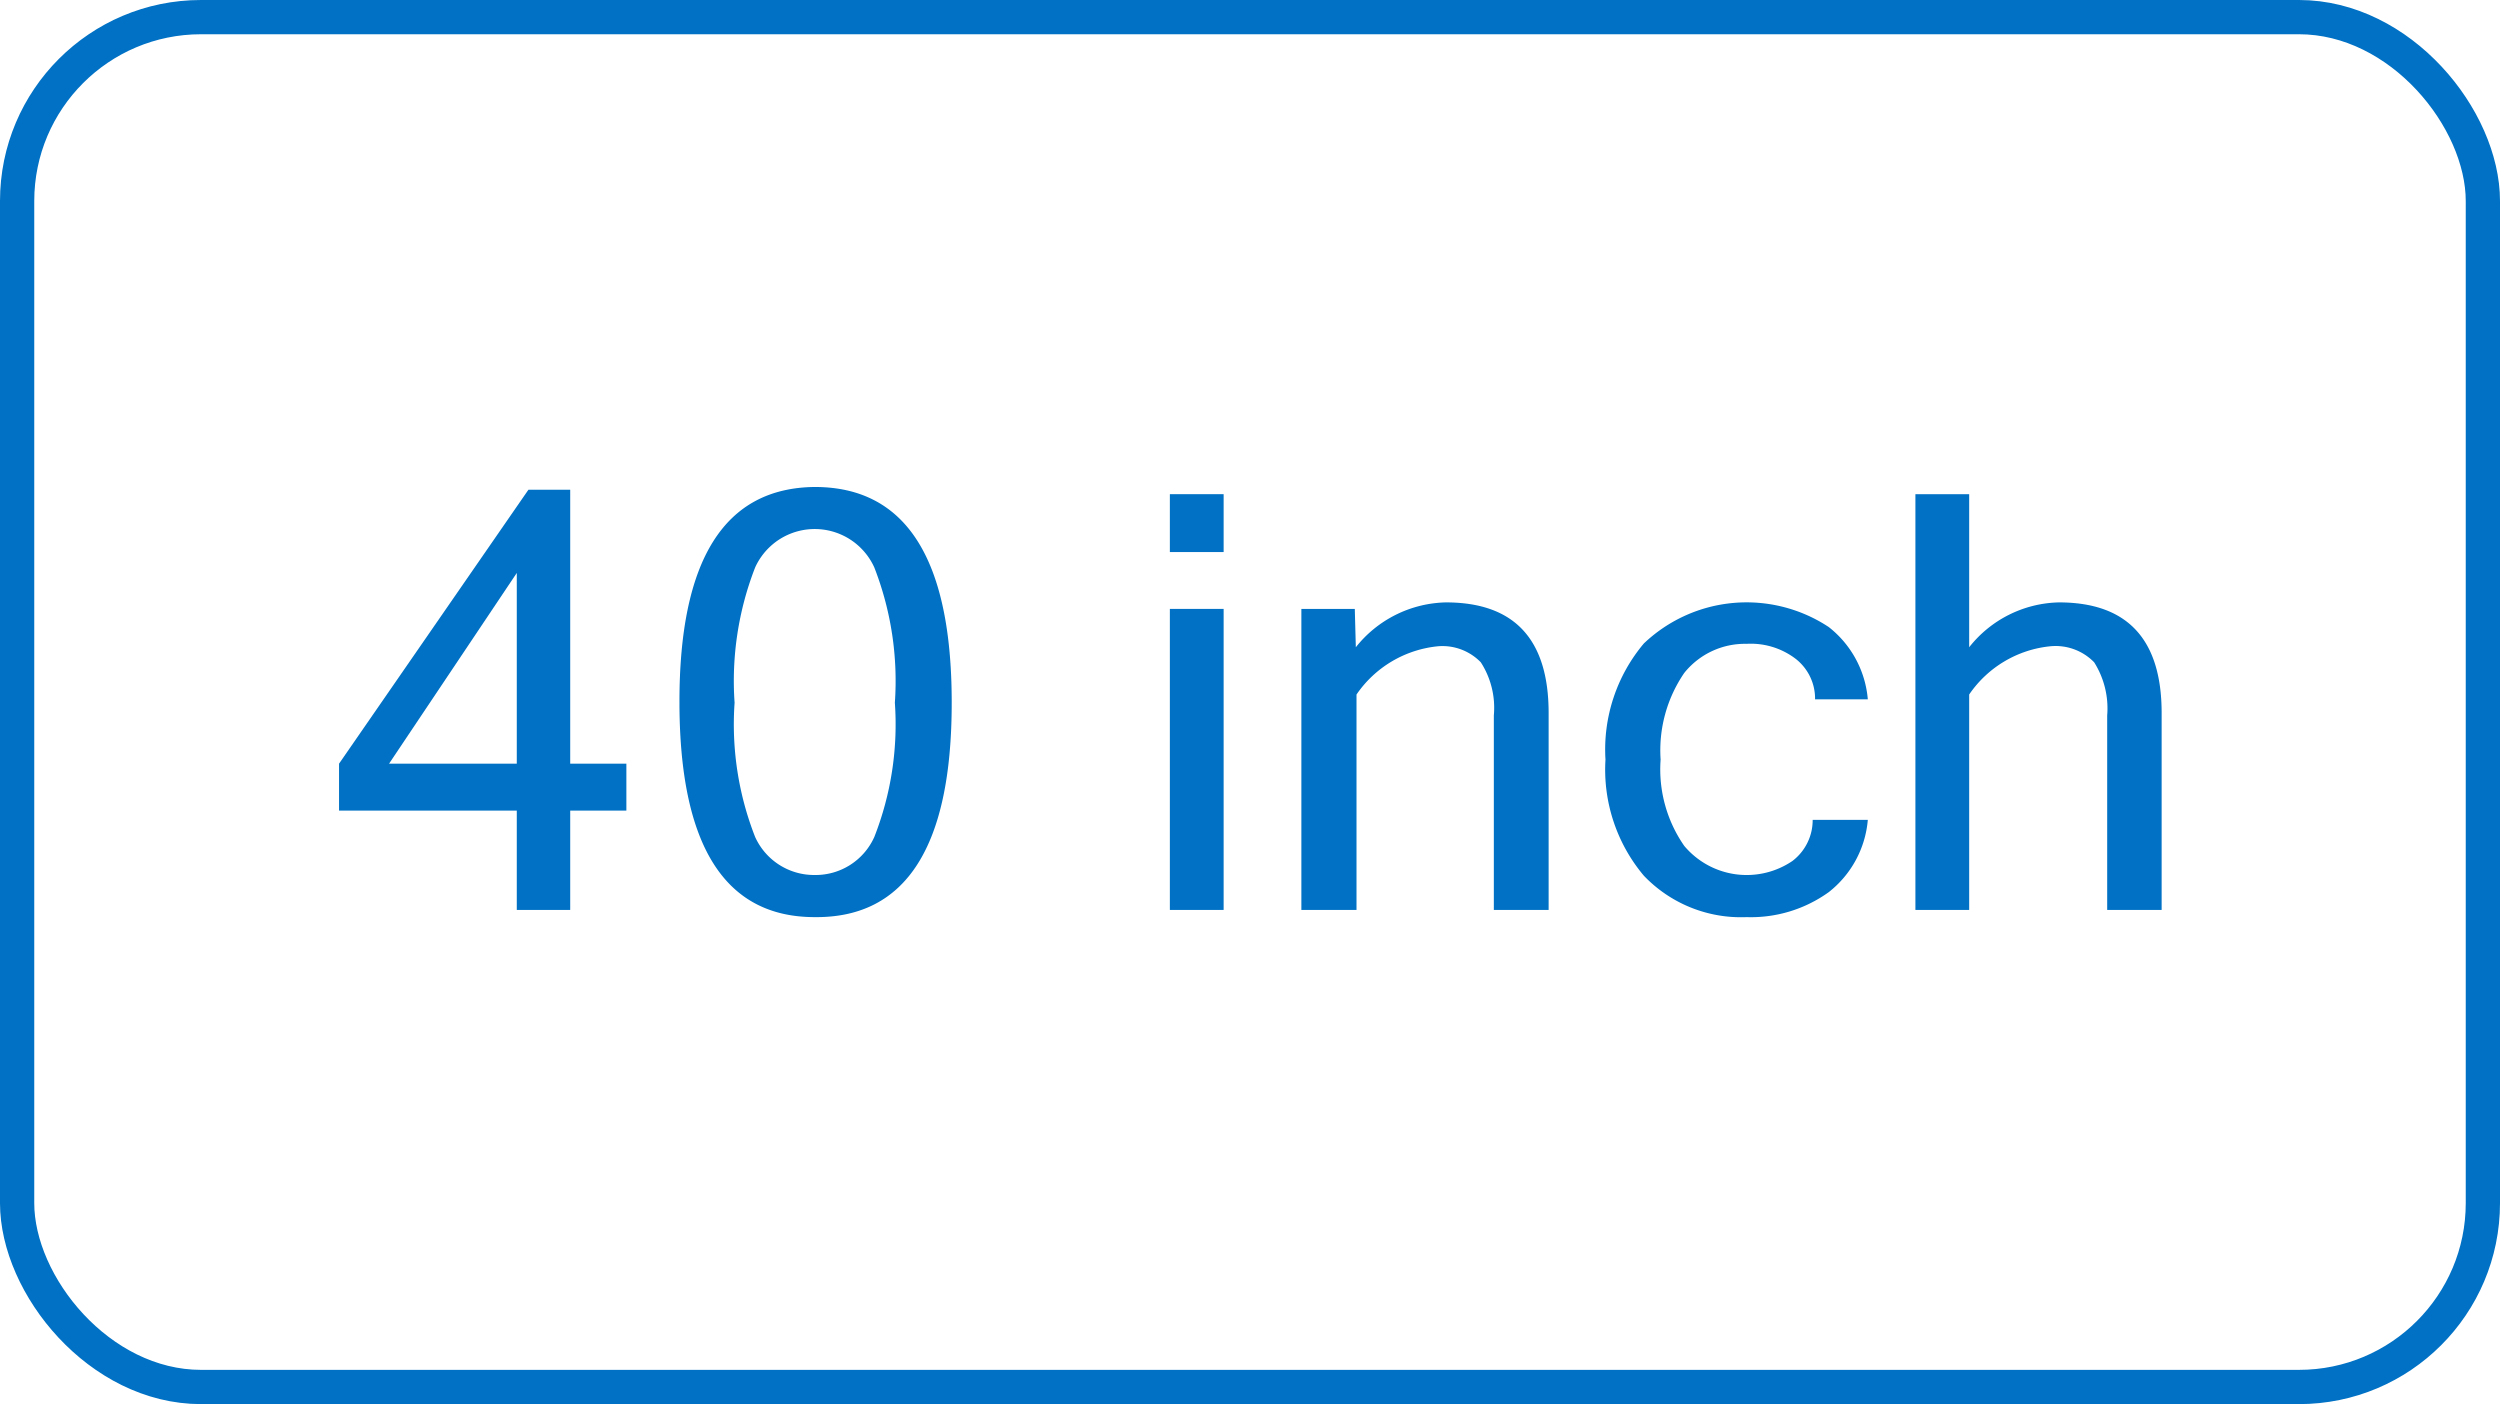
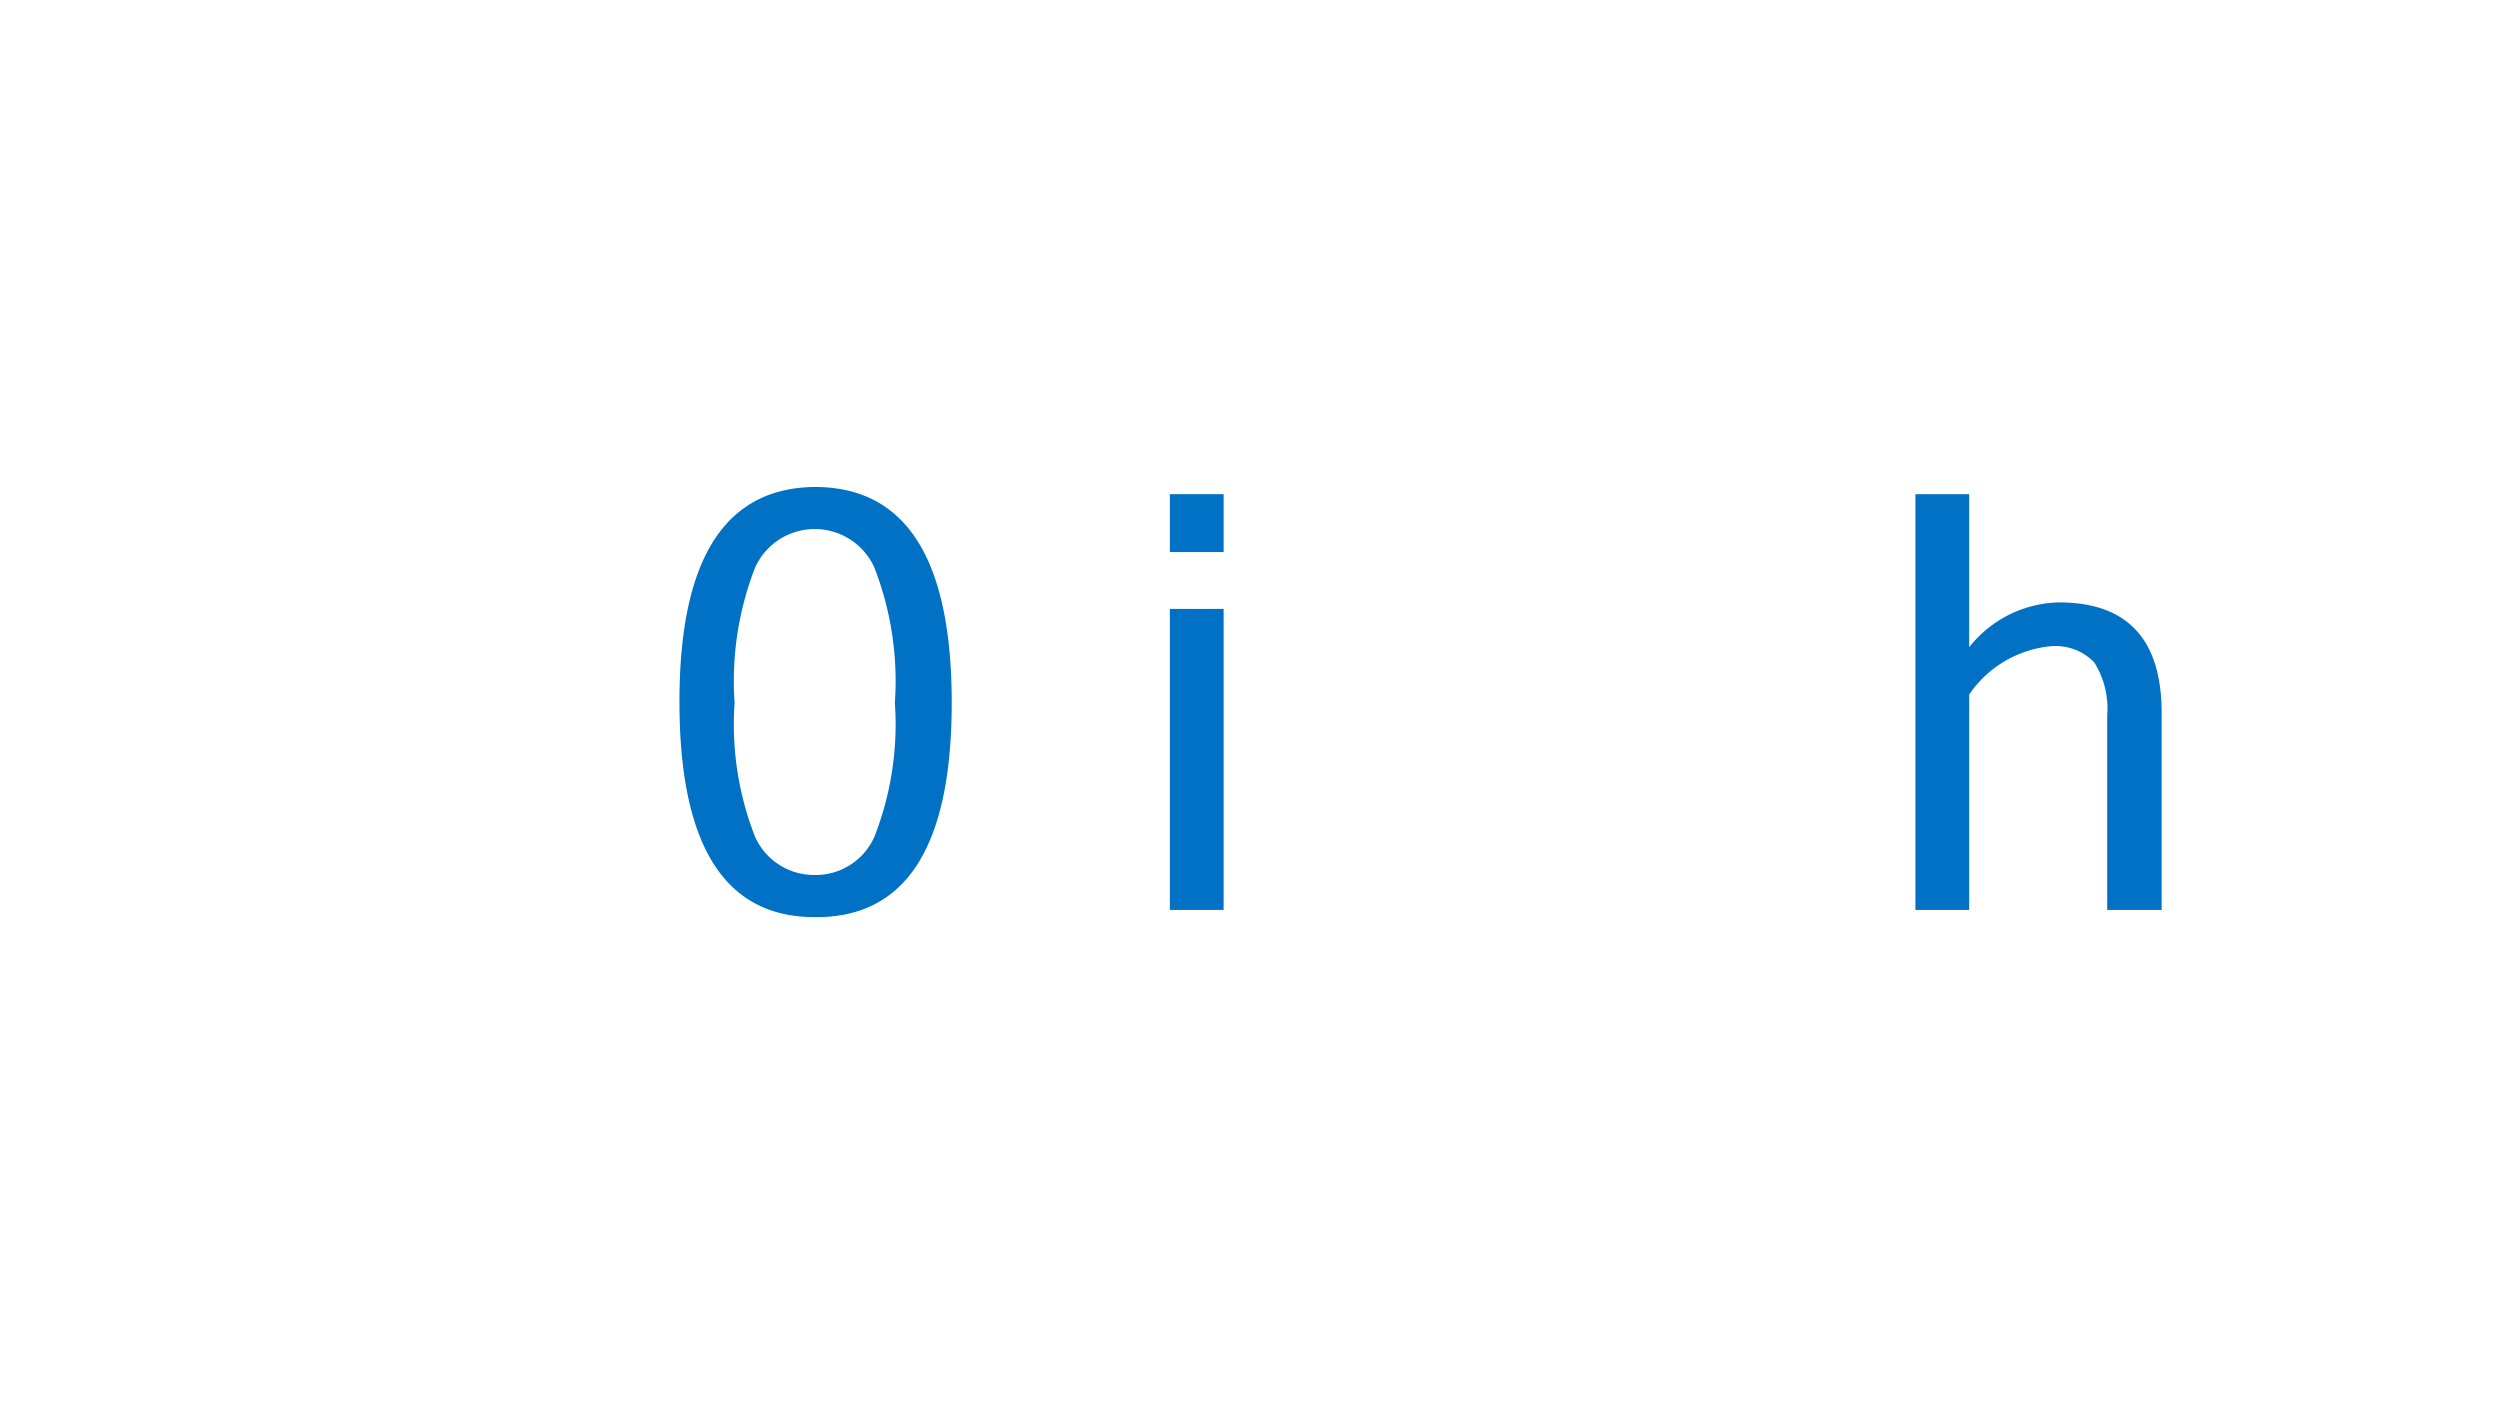
<svg xmlns="http://www.w3.org/2000/svg" viewBox="0 0 73 41">
  <defs>
    <style>.a{fill:none;stroke:#0071c4;stroke-miterlimit:10;}.b{fill:#0071c4;}</style>
  </defs>
  <title>Thong so</title>
-   <rect class="a" x="0.5" y="0.5" width="72" height="40" rx="5.37" />
-   <path class="b" d="M18.29,23.67H16.65v2.9H15.09v-2.9H9.9V22.3l5.53-8h1.22v8h1.64Zm-3.2-1.37V16.73L11.36,22.3Z" />
  <path class="b" d="M23.79,14.22q4,0,4,6.3t-4,6.26q-3.94,0-3.95-6.26T23.79,14.22Zm0,11.33a1.88,1.88,0,0,0,1.74-1.11,9,9,0,0,0,.6-3.92,9.13,9.13,0,0,0-.6-3.95,1.91,1.91,0,0,0-3.48,0,9.13,9.13,0,0,0-.6,3.95,9,9,0,0,0,.6,3.92A1.89,1.89,0,0,0,23.79,25.55Z" />
  <path class="b" d="M35.73,16.12H34.16V14.43h1.57Zm0,10.45H34.16V17.78h1.57Z" />
-   <path class="b" d="M39.59,18.9a3.45,3.45,0,0,1,2.63-1.31q3,0,3,3.23v5.75H43.62V20.89a2.45,2.45,0,0,0-.38-1.55A1.56,1.56,0,0,0,42,18.87a3.27,3.27,0,0,0-2.39,1.41v6.29H38V17.78h1.56Z" />
-   <path class="b" d="M51,26.78a3.92,3.92,0,0,1-3-1.21,4.81,4.81,0,0,1-1.12-3.39A4.81,4.81,0,0,1,48,18.79a4.35,4.35,0,0,1,5.4-.48,3,3,0,0,1,1.14,2.11H53a1.47,1.47,0,0,0-.59-1.2A2.16,2.16,0,0,0,51,18.8a2.27,2.27,0,0,0-1.82.85,4,4,0,0,0-.69,2.53,3.91,3.91,0,0,0,.69,2.52,2.38,2.38,0,0,0,3.16.44,1.5,1.5,0,0,0,.59-1.2h1.61a3,3,0,0,1-1.14,2.11A3.89,3.89,0,0,1,51,26.78Z" />
  <path class="b" d="M57.5,18.9a3.43,3.43,0,0,1,2.62-1.31q3,0,3,3.23v5.75H61.53V20.89a2.52,2.52,0,0,0-.38-1.55,1.57,1.57,0,0,0-1.27-.47,3.26,3.26,0,0,0-2.38,1.41v6.29H55.93V14.43H57.5Z" />
</svg>